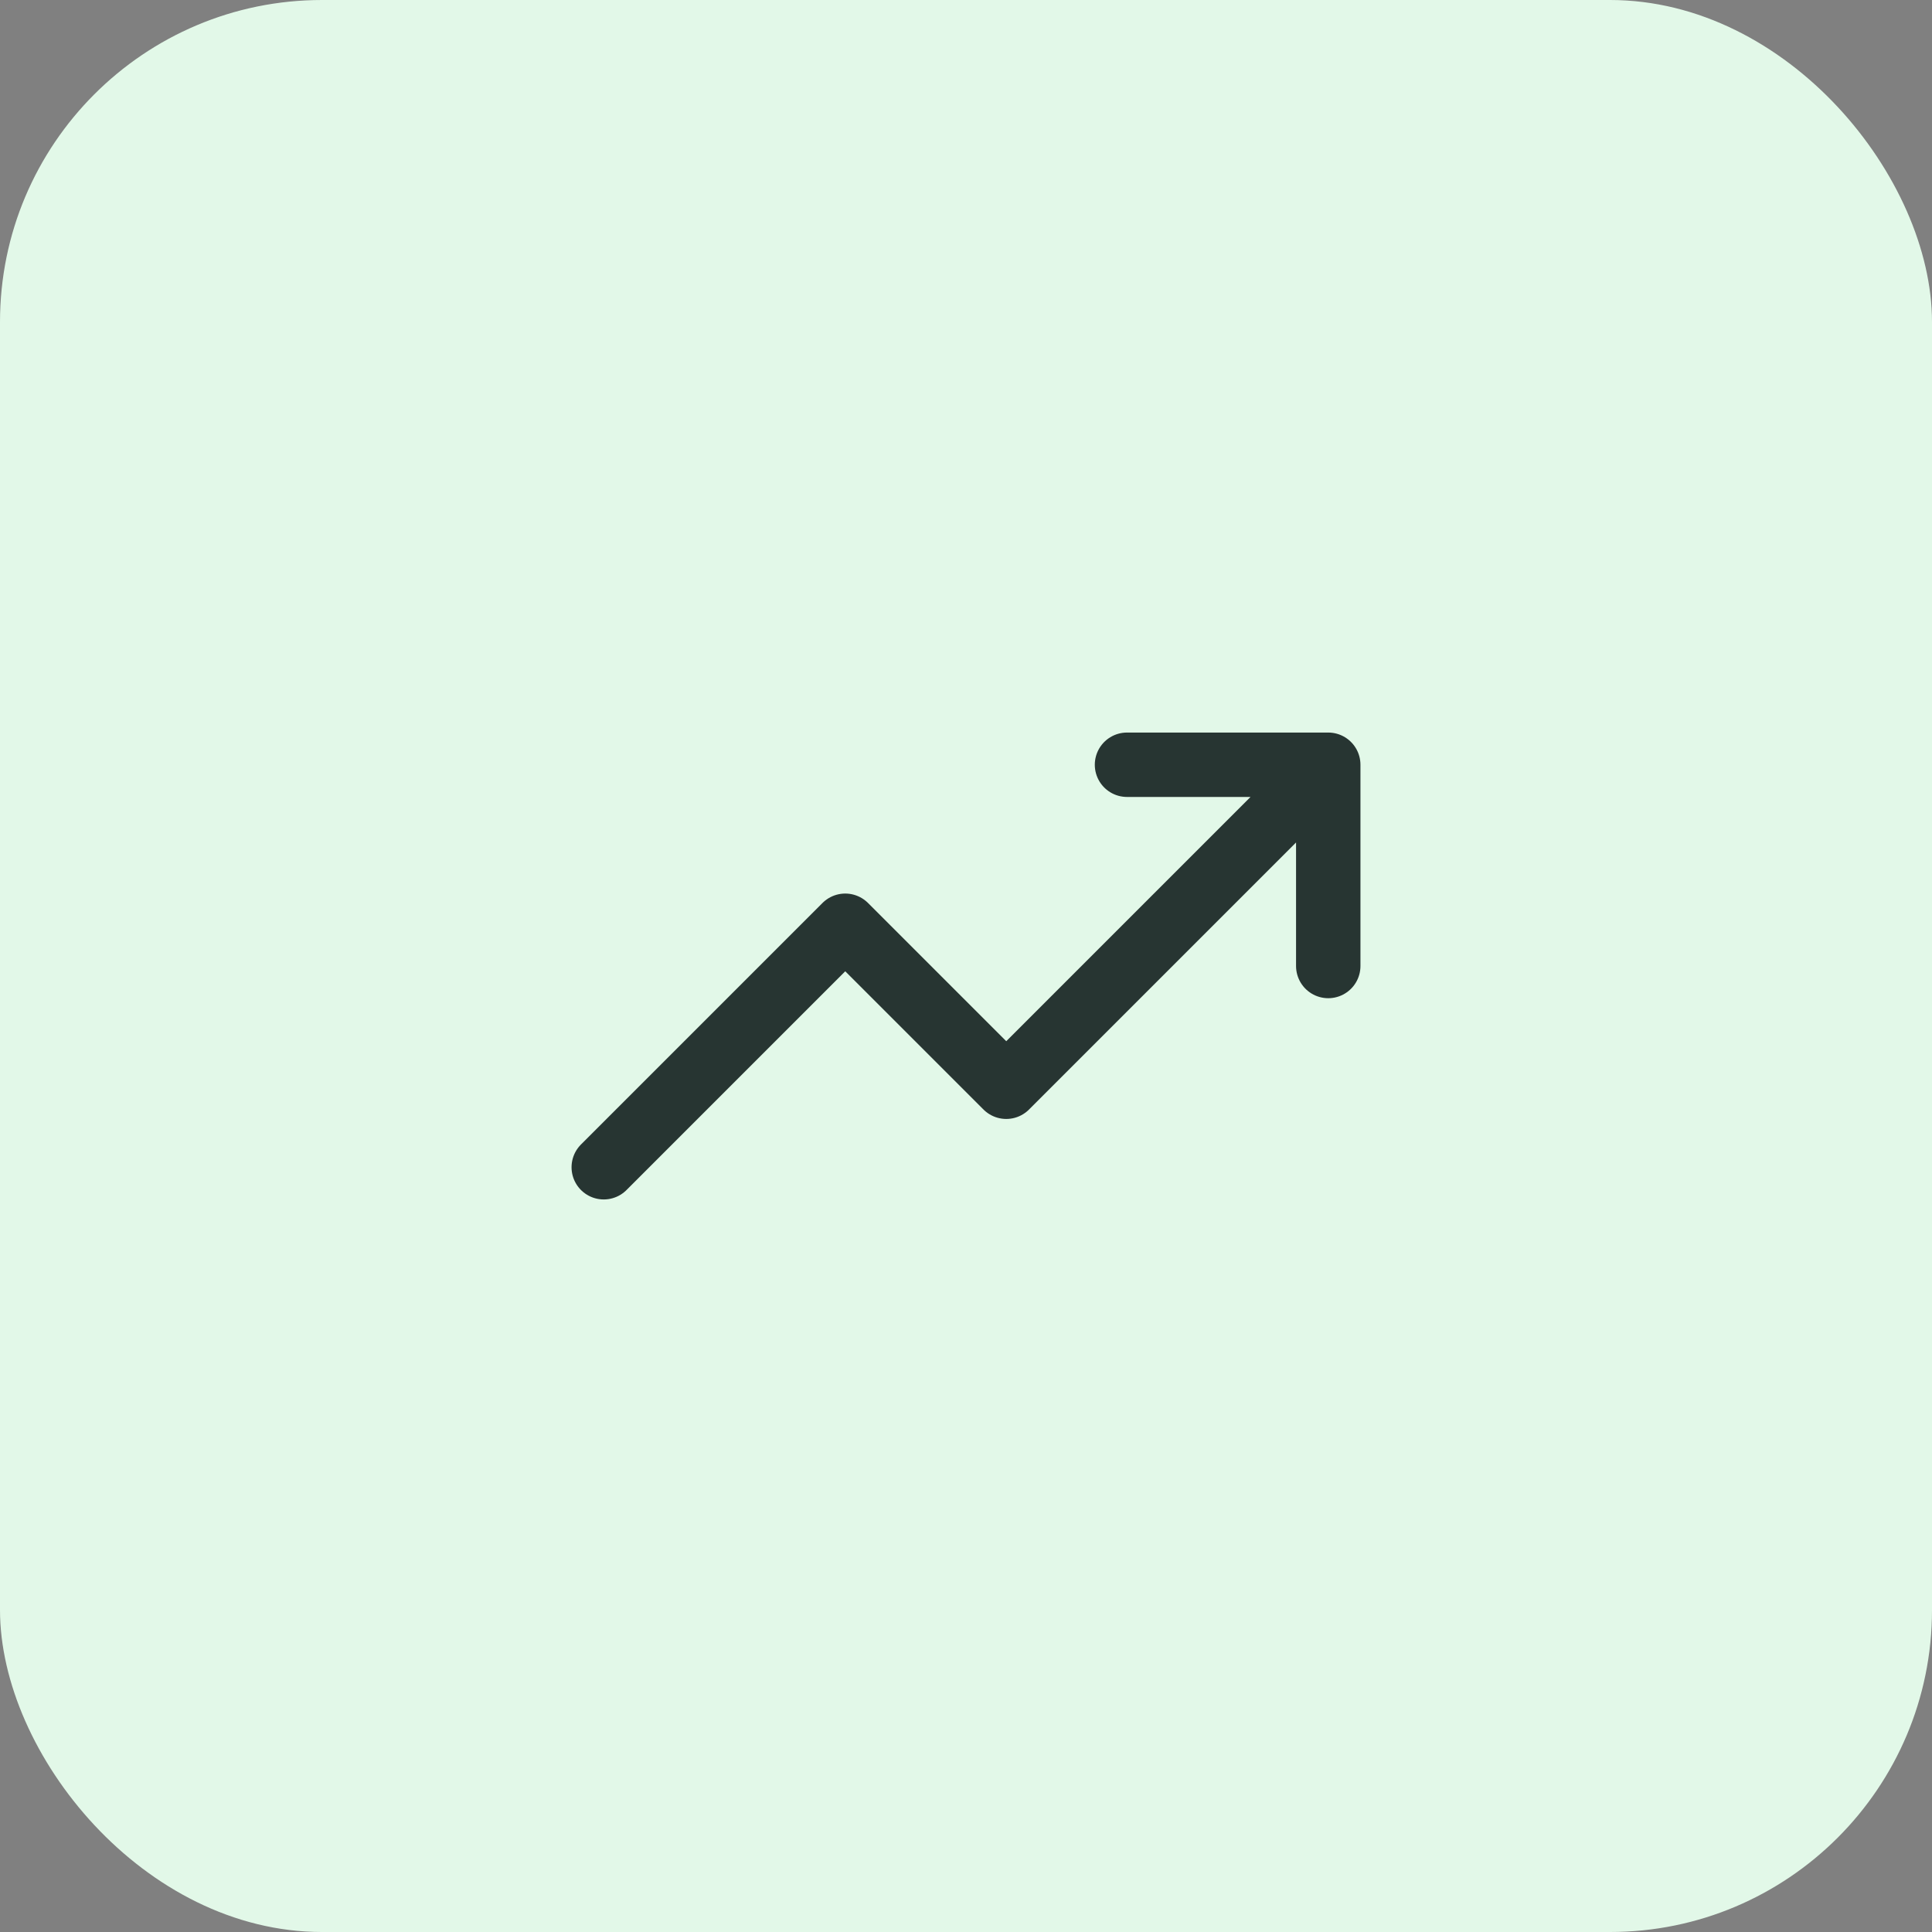
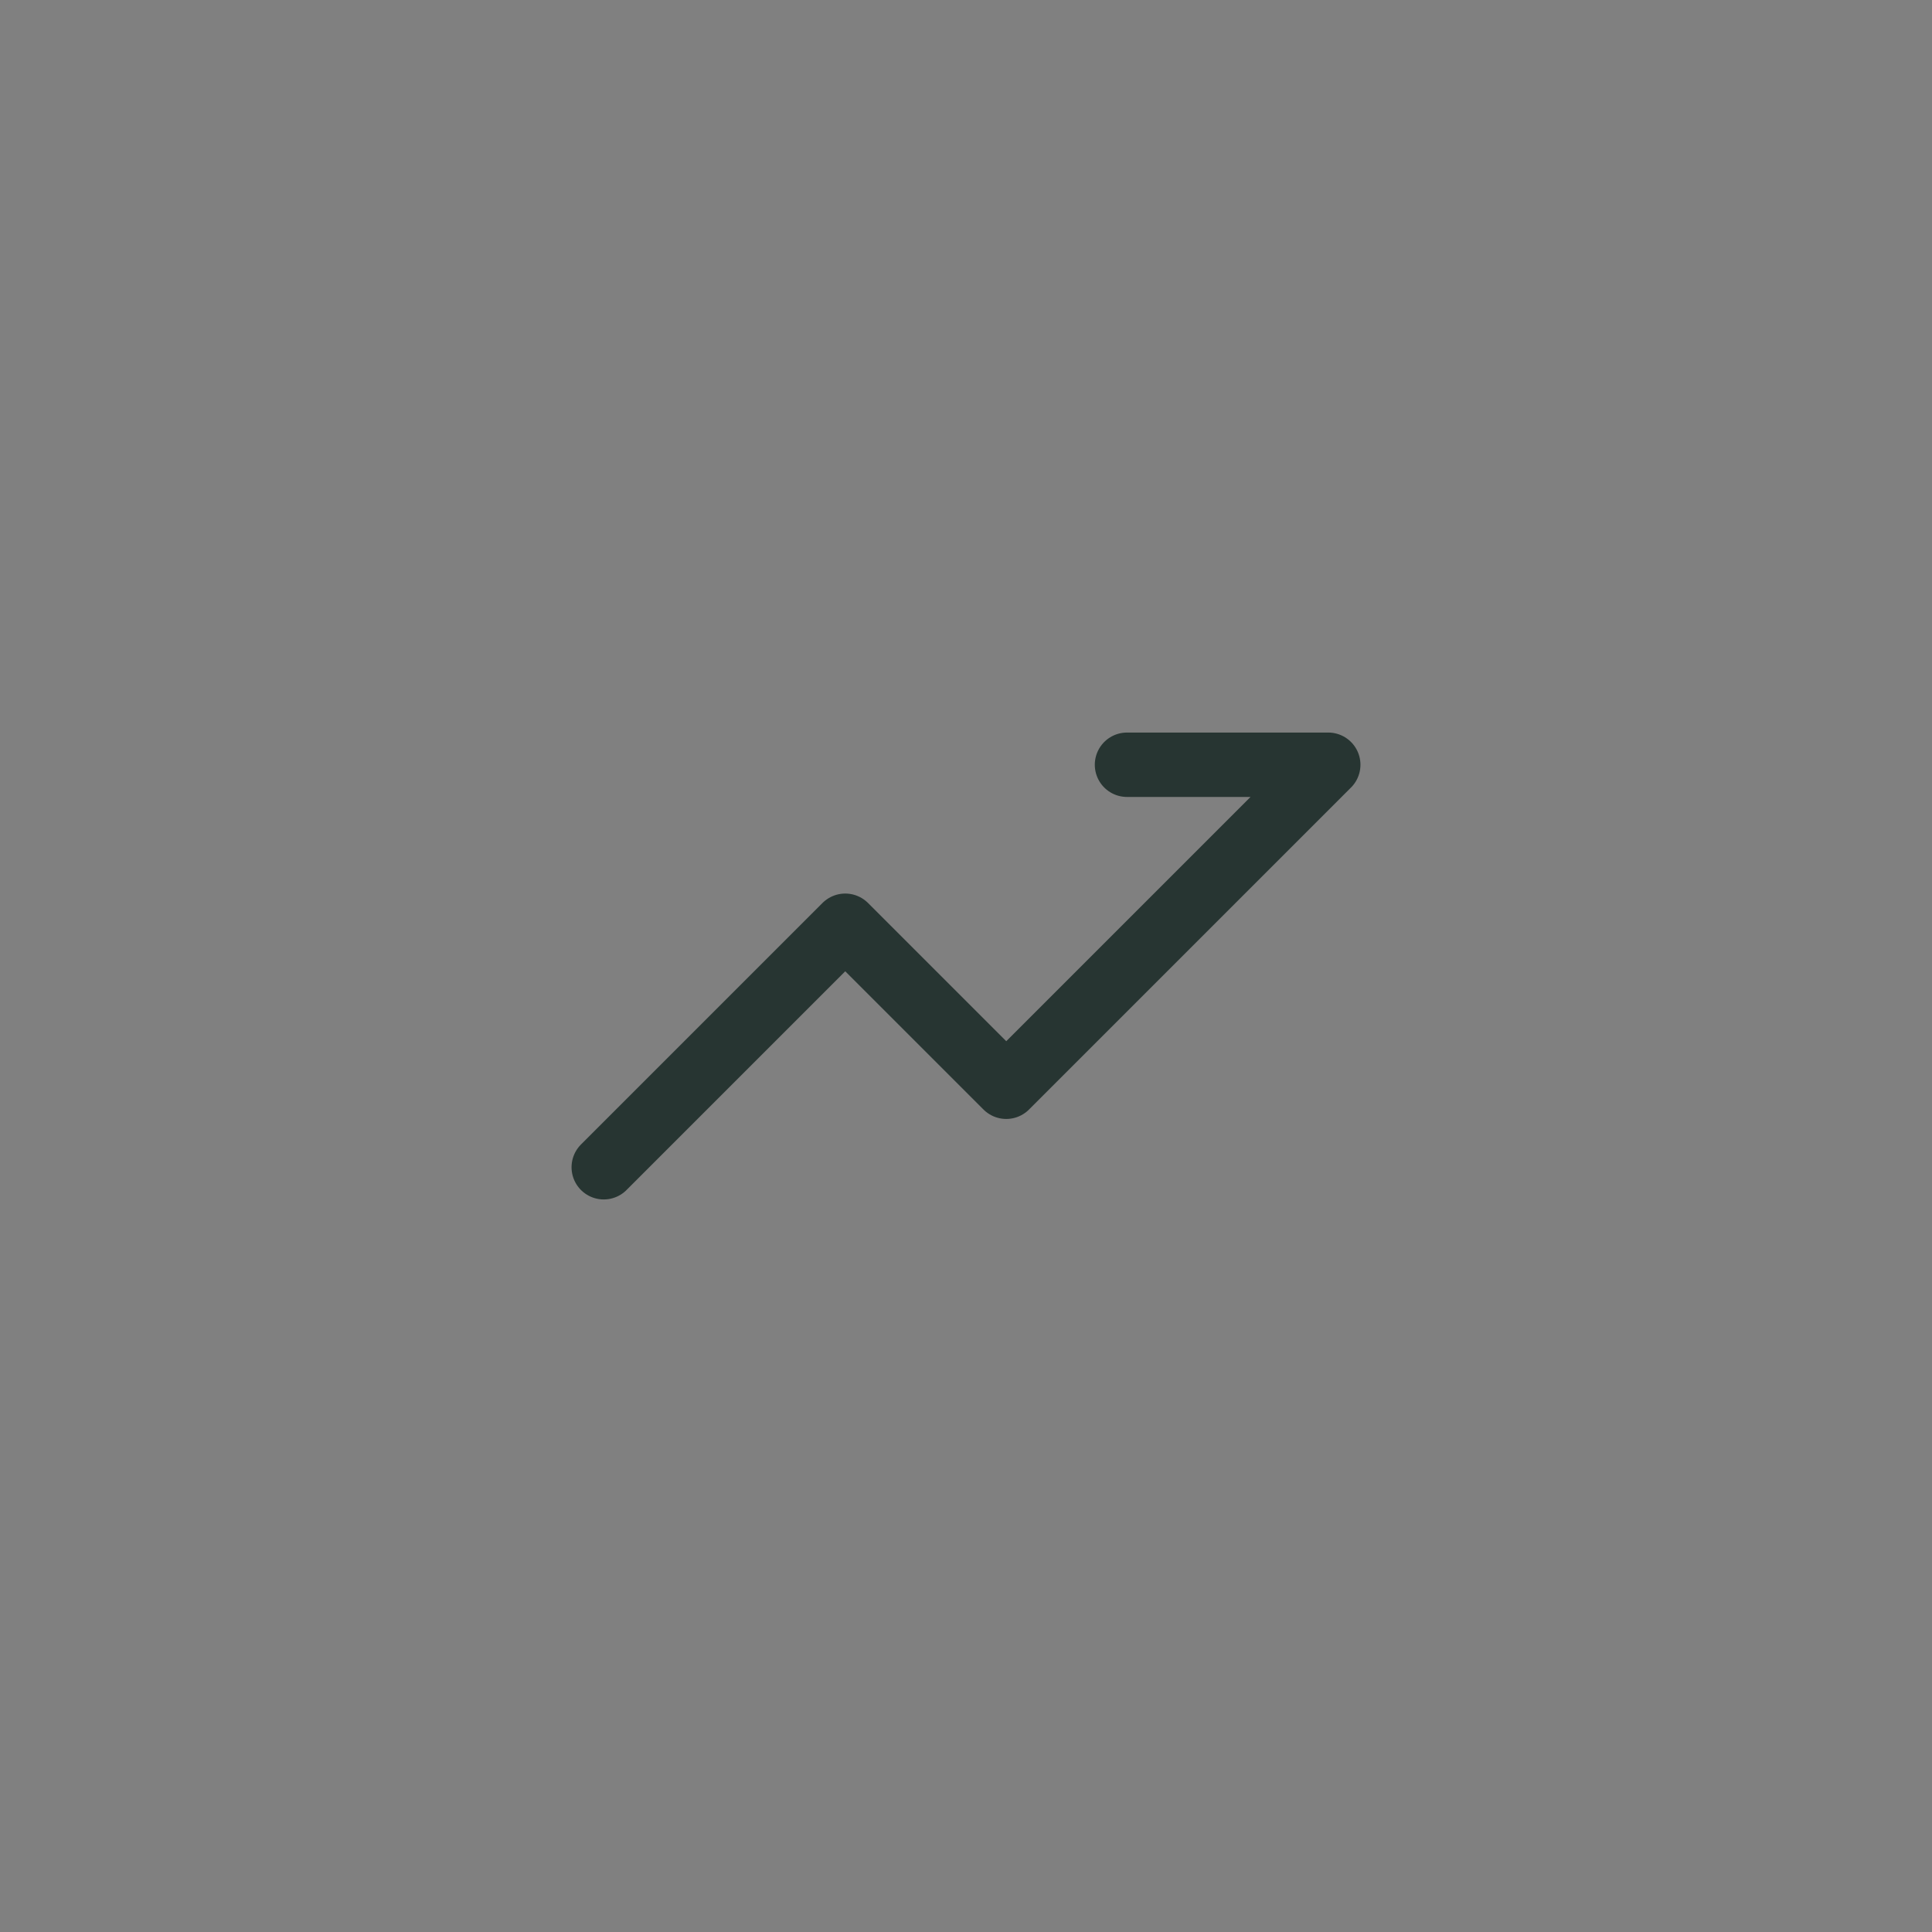
<svg xmlns="http://www.w3.org/2000/svg" width="48" height="48" viewBox="0 0 48 48" fill="none">
  <rect x="0" y="0" width="48" height="48" fill="#808080" stroke="none" />
-   <rect width="48" height="48" rx="8" fill="#E2F8E8" />
-   <path d="M15 29L21 23L25 27L33 19M33 19V24M33 19H28" stroke="#273532" stroke-width="1.6" stroke-linecap="round" stroke-linejoin="round" />
+   <path d="M15 29L21 23L25 27L33 19M33 19M33 19H28" stroke="#273532" stroke-width="1.6" stroke-linecap="round" stroke-linejoin="round" />
</svg>